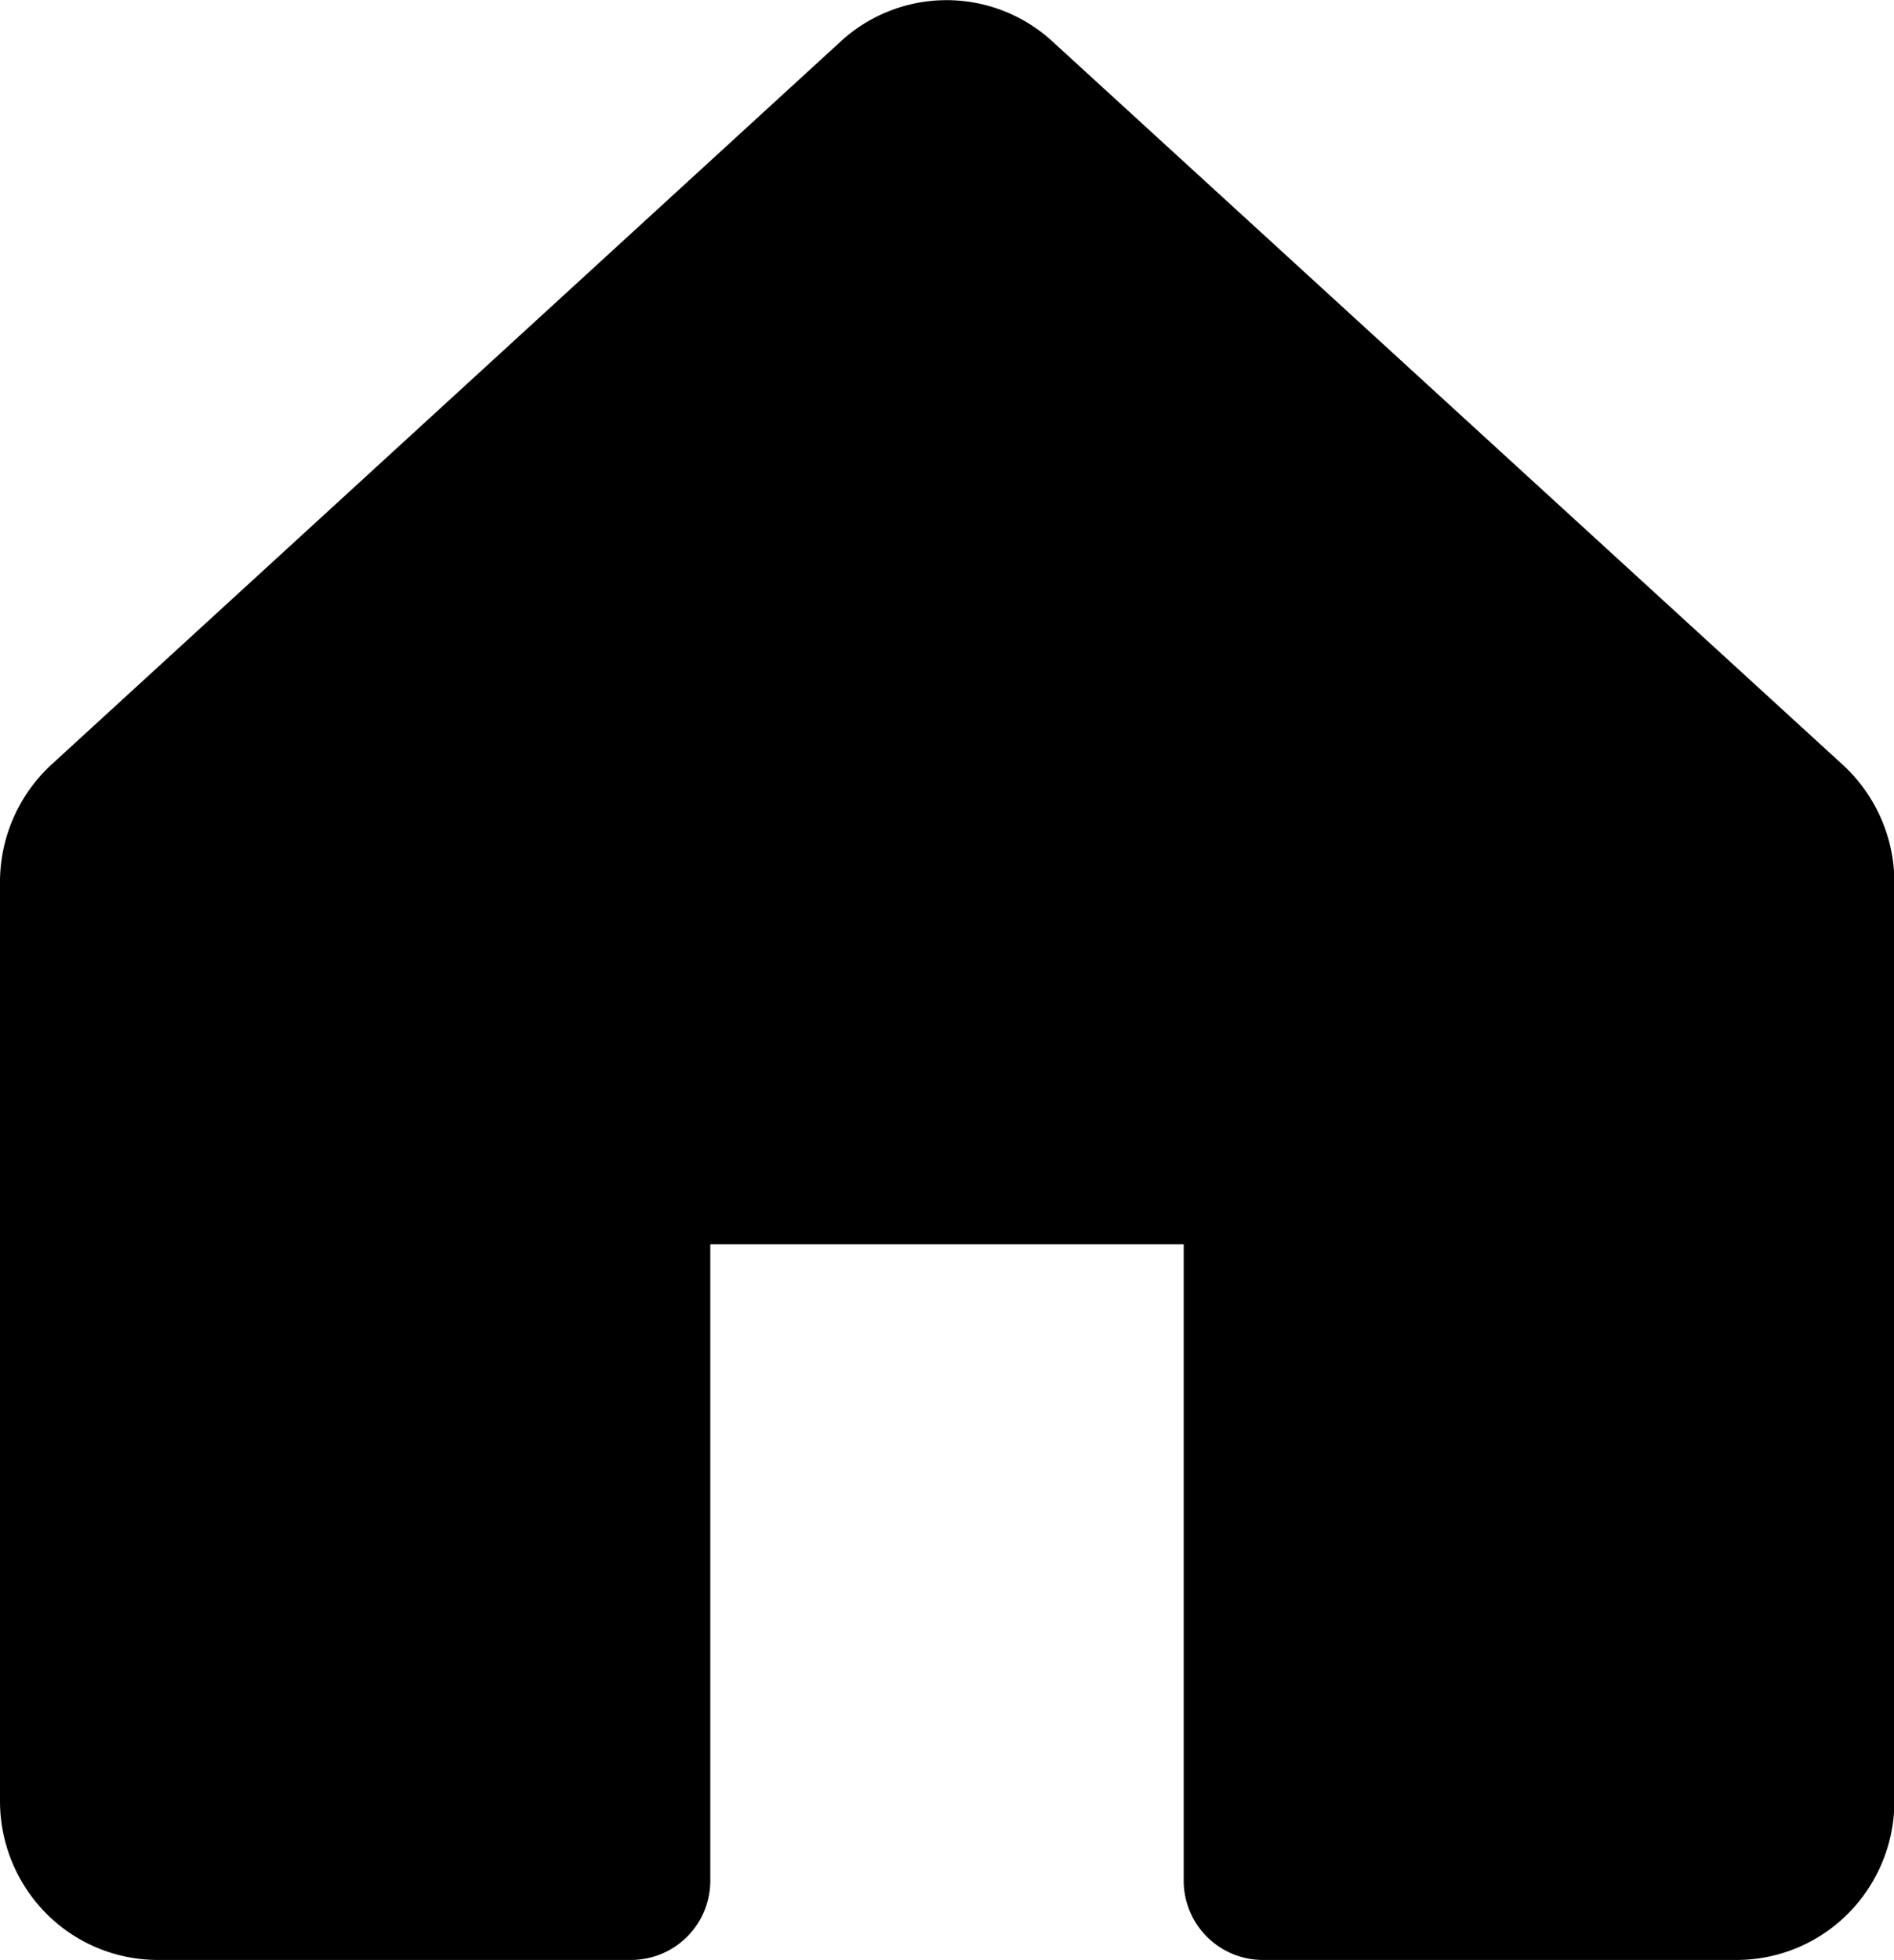
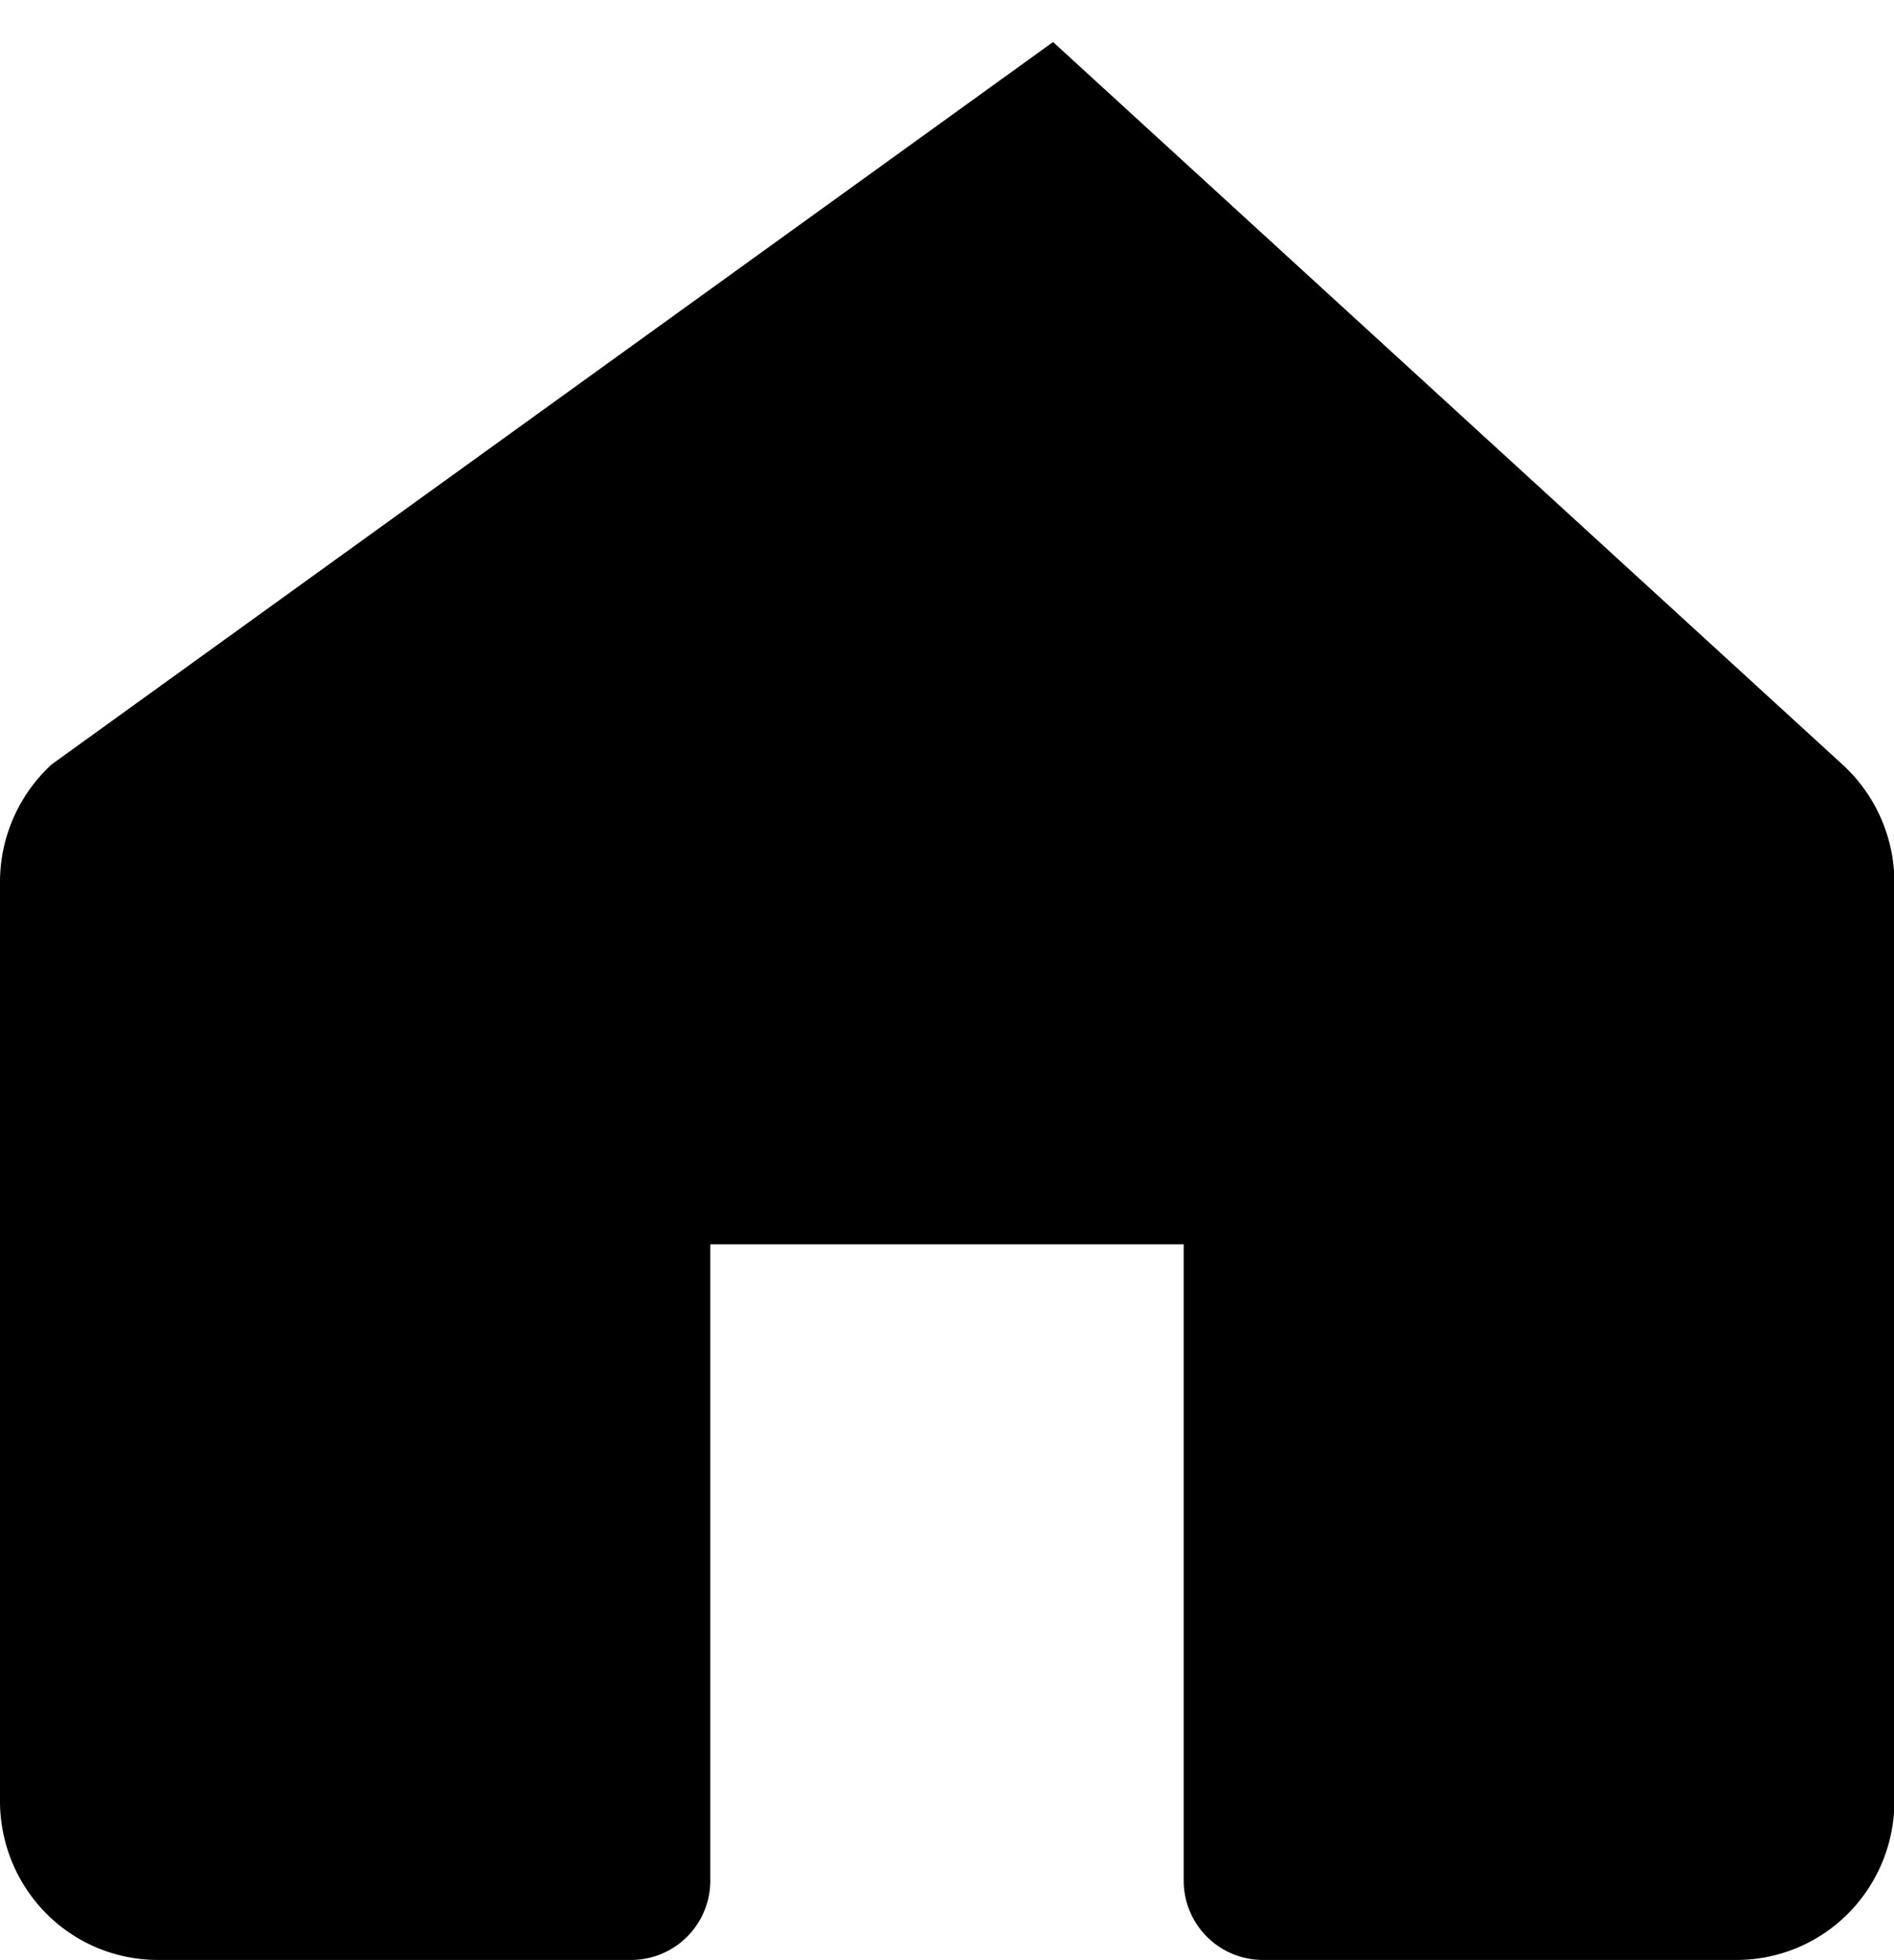
<svg xmlns="http://www.w3.org/2000/svg" width="13.527" height="13.992" viewBox="0 0 13.527 13.992">
  <g id="house-fill_1_" data-name="house-fill (1)" transform="translate(0 -0.008)">
-     <path id="Path" d="M13.158,5.457,7.521.3A1.117,1.117,0,0,0,6,.3L.369,5.457A1.141,1.141,0,0,0,0,6.3v6.56a1.139,1.139,0,0,0,.33.8,1.123,1.123,0,0,0,.8.332H4.509a.566.566,0,0,0,.564-.568V8.883H8.454v4.541a.566.566,0,0,0,.564.568H12.4a1.123,1.123,0,0,0,.8-.332,1.139,1.139,0,0,0,.33-.8V6.3A1.141,1.141,0,0,0,13.158,5.457Z" transform="translate(0 0.008)" />
+     <path id="Path" d="M13.158,5.457,7.521.3L.369,5.457A1.141,1.141,0,0,0,0,6.3v6.56a1.139,1.139,0,0,0,.33.8,1.123,1.123,0,0,0,.8.332H4.509a.566.566,0,0,0,.564-.568V8.883H8.454v4.541a.566.566,0,0,0,.564.568H12.4a1.123,1.123,0,0,0,.8-.332,1.139,1.139,0,0,0,.33-.8V6.3A1.141,1.141,0,0,0,13.158,5.457Z" transform="translate(0 0.008)" />
  </g>
</svg>